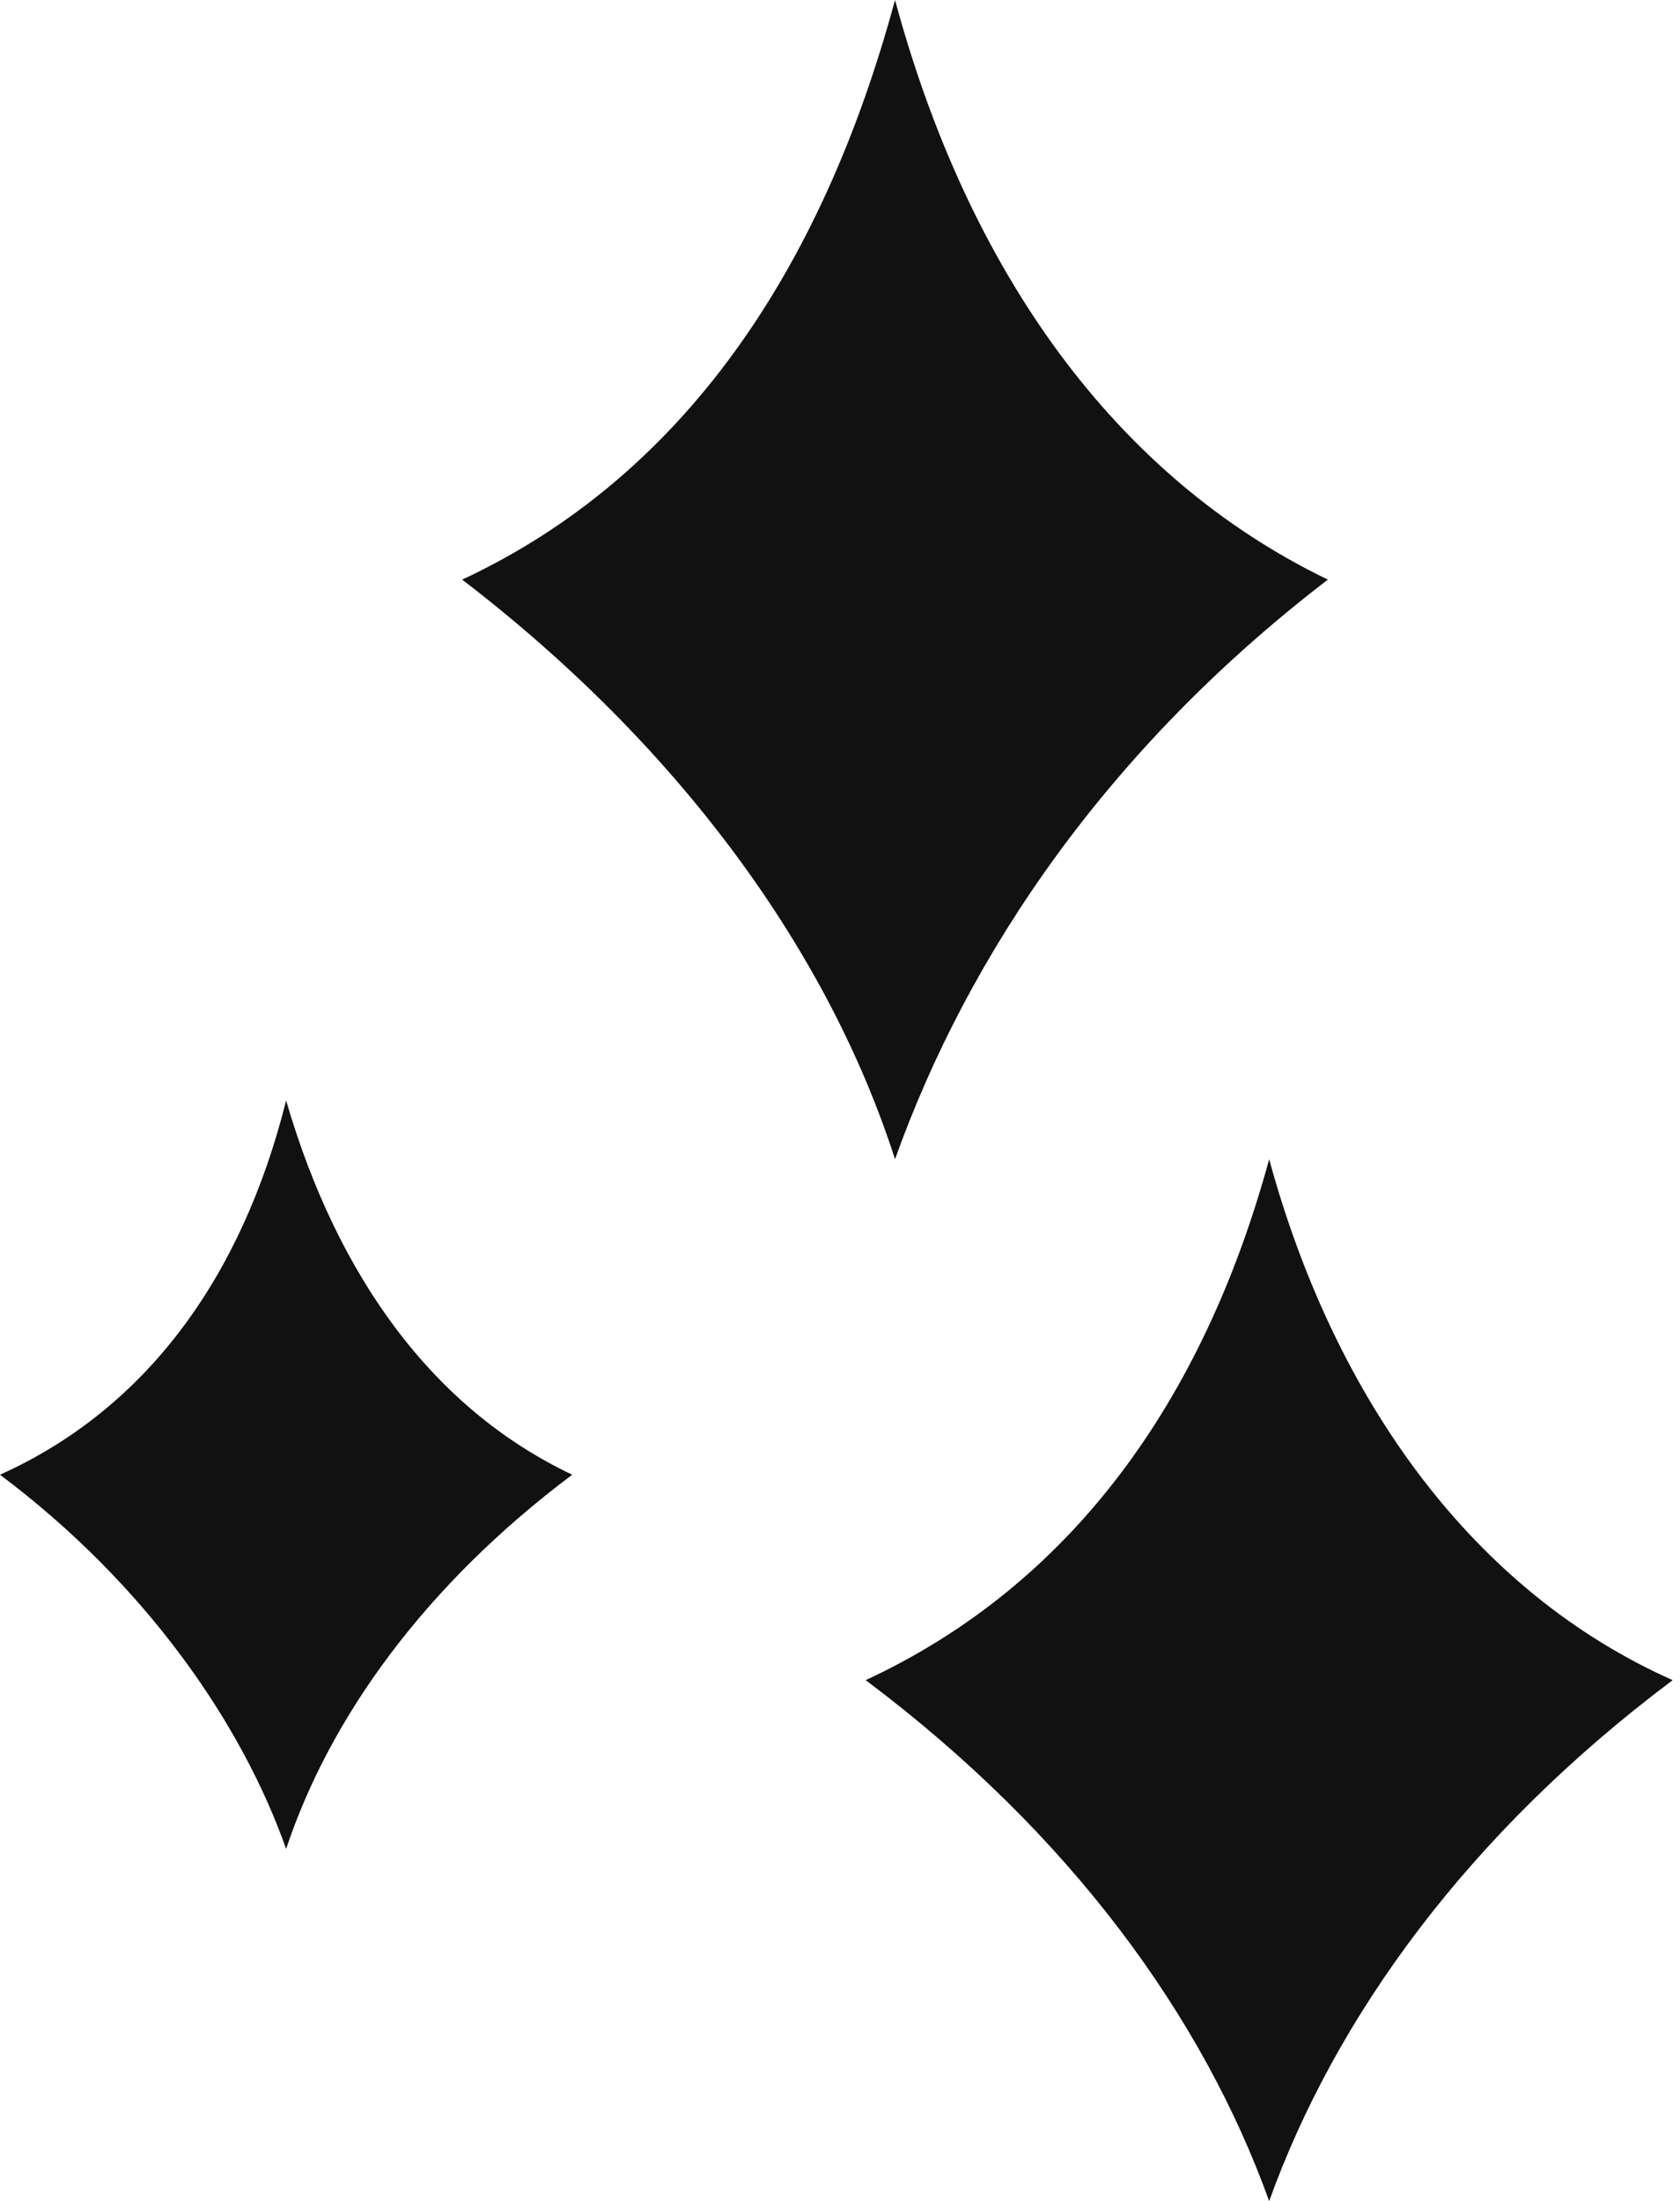
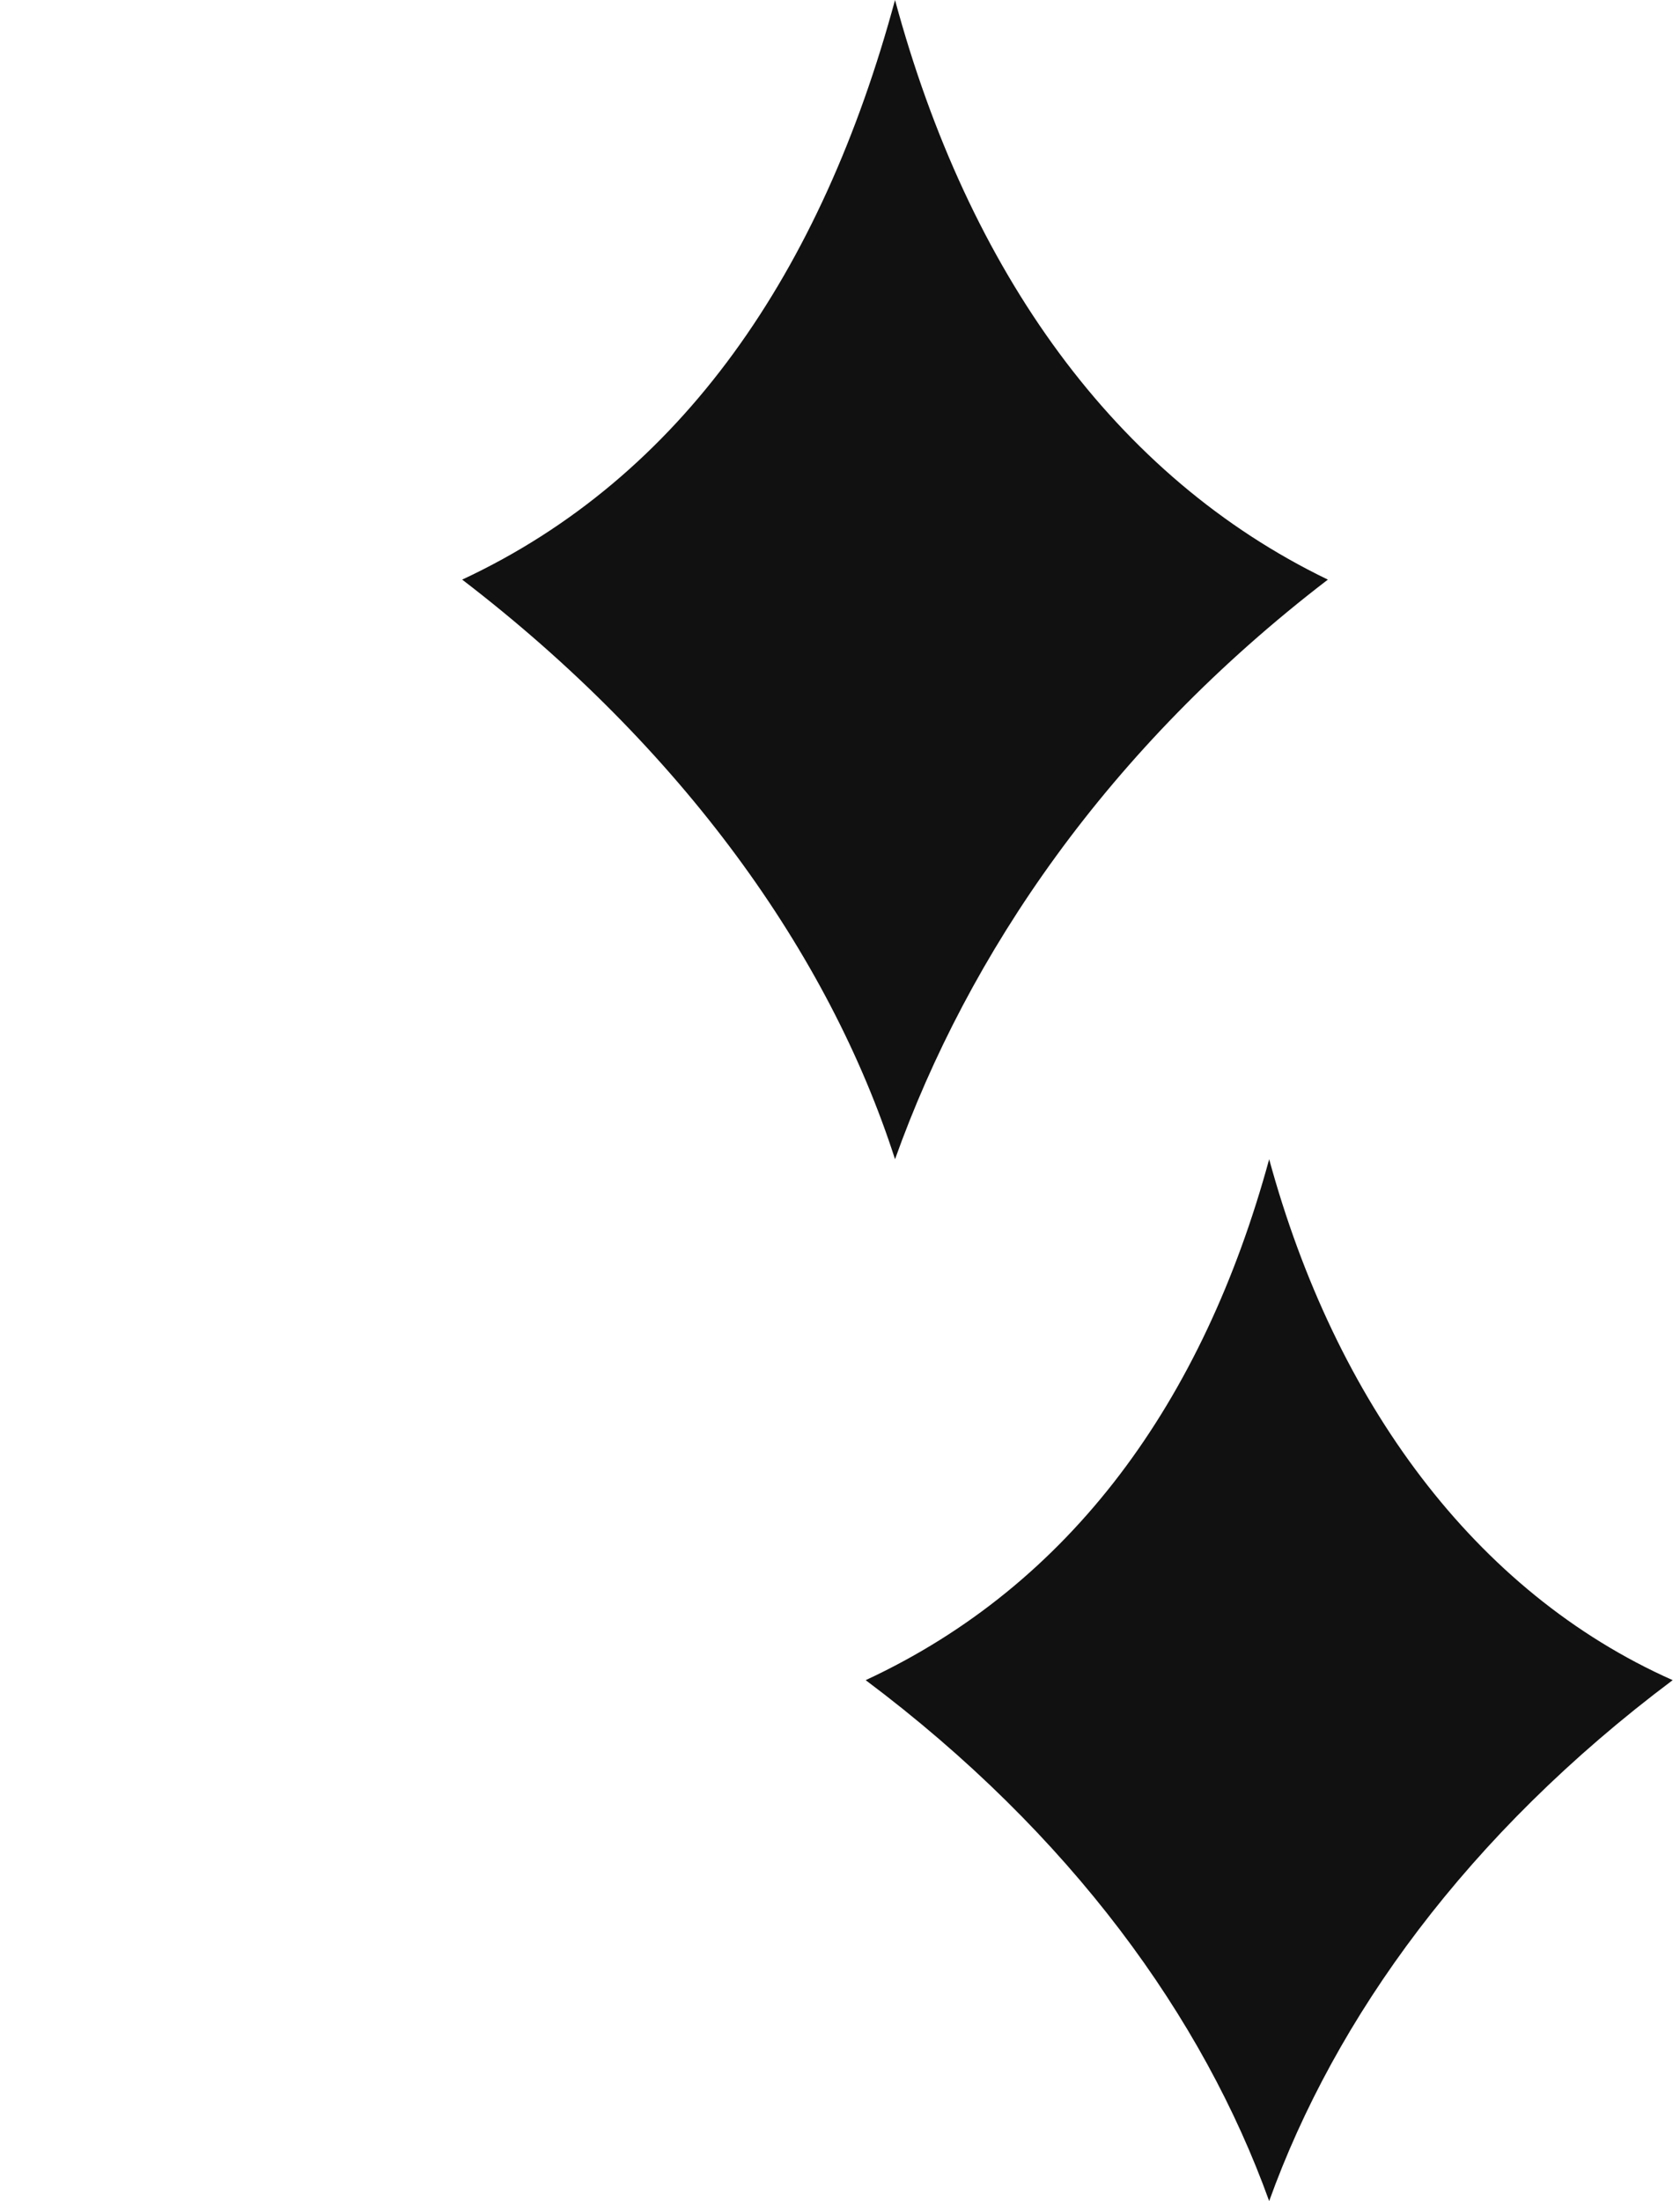
<svg xmlns="http://www.w3.org/2000/svg" version="1.0" id="Layer_1" x="0px" y="0px" viewBox="0 0 22.9 30" style="enable-background:new 0 0 22.9 30;" xml:space="preserve">
  <style type="text/css">
	.st0{fill-rule:evenodd;clip-rule:evenodd;fill:#111111;}
</style>
  <g>
    <path class="st0" d="M6.3,7.9c3-1.4,4.9-4.2,5.9-7.9c1,3.7,3,6.5,5.9,7.9c-3,2.3-4.9,5.1-5.9,7.9C11.3,13,9.3,10.2,6.3,7.9z" />
-     <path class="st0" d="M0,20.1c2-0.9,3.3-2.7,3.9-5.1c0.7,2.4,2,4.2,3.9,5.1c-2,1.5-3.3,3.3-3.9,5.1C3.3,23.5,2,21.6,0,20.1z" />
    <path class="st0" d="M11.8,22.9c2.8-1.3,4.6-3.8,5.5-7.1c0.9,3.3,2.8,5.9,5.5,7.1C20,25,18.2,27.5,17.3,30   C16.4,27.5,14.6,25,11.8,22.9z" />
  </g>
</svg>